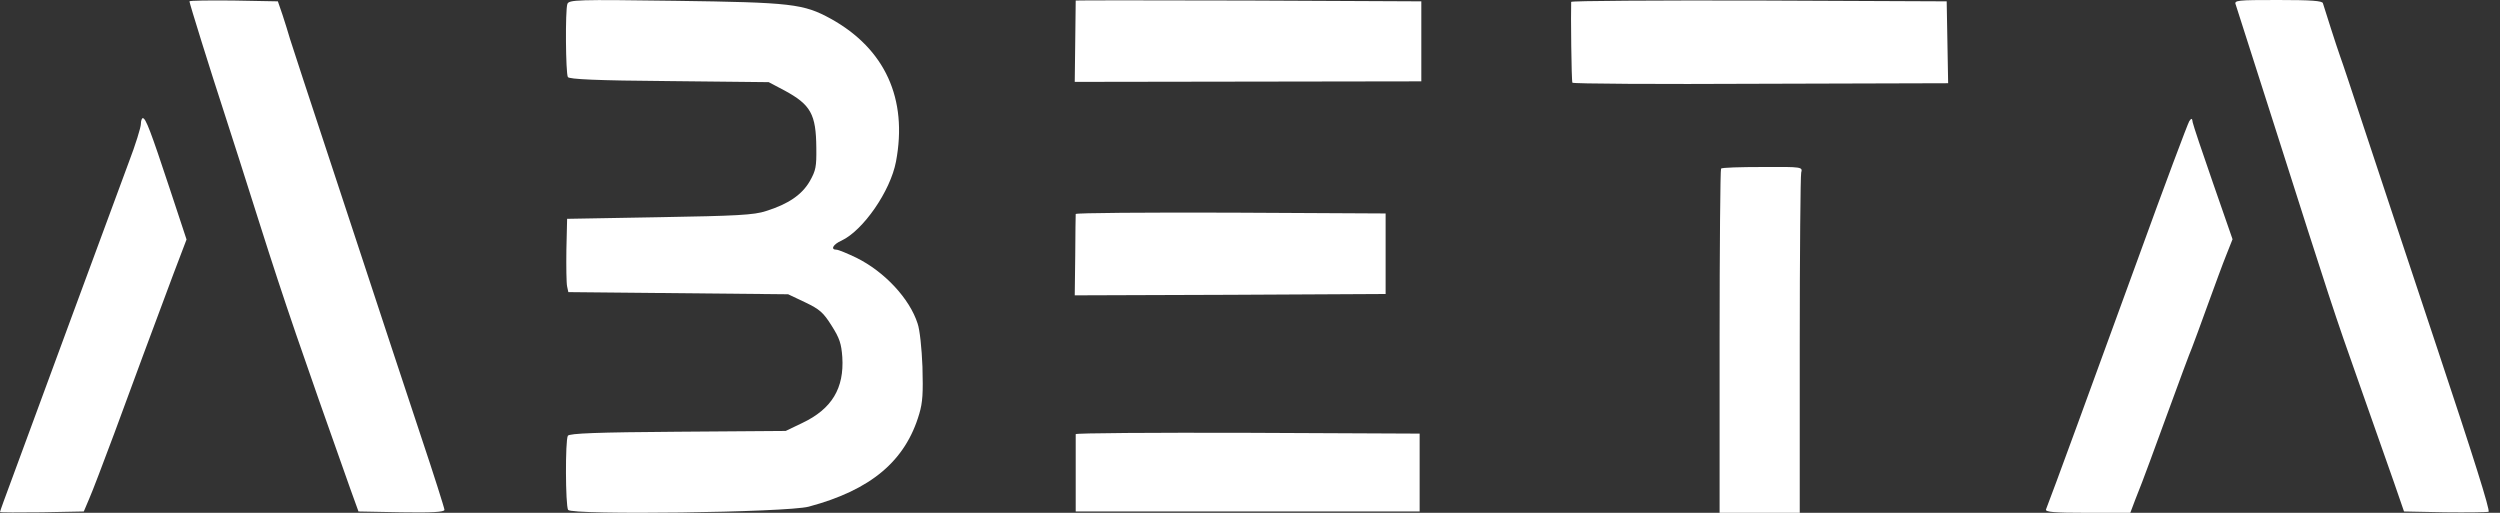
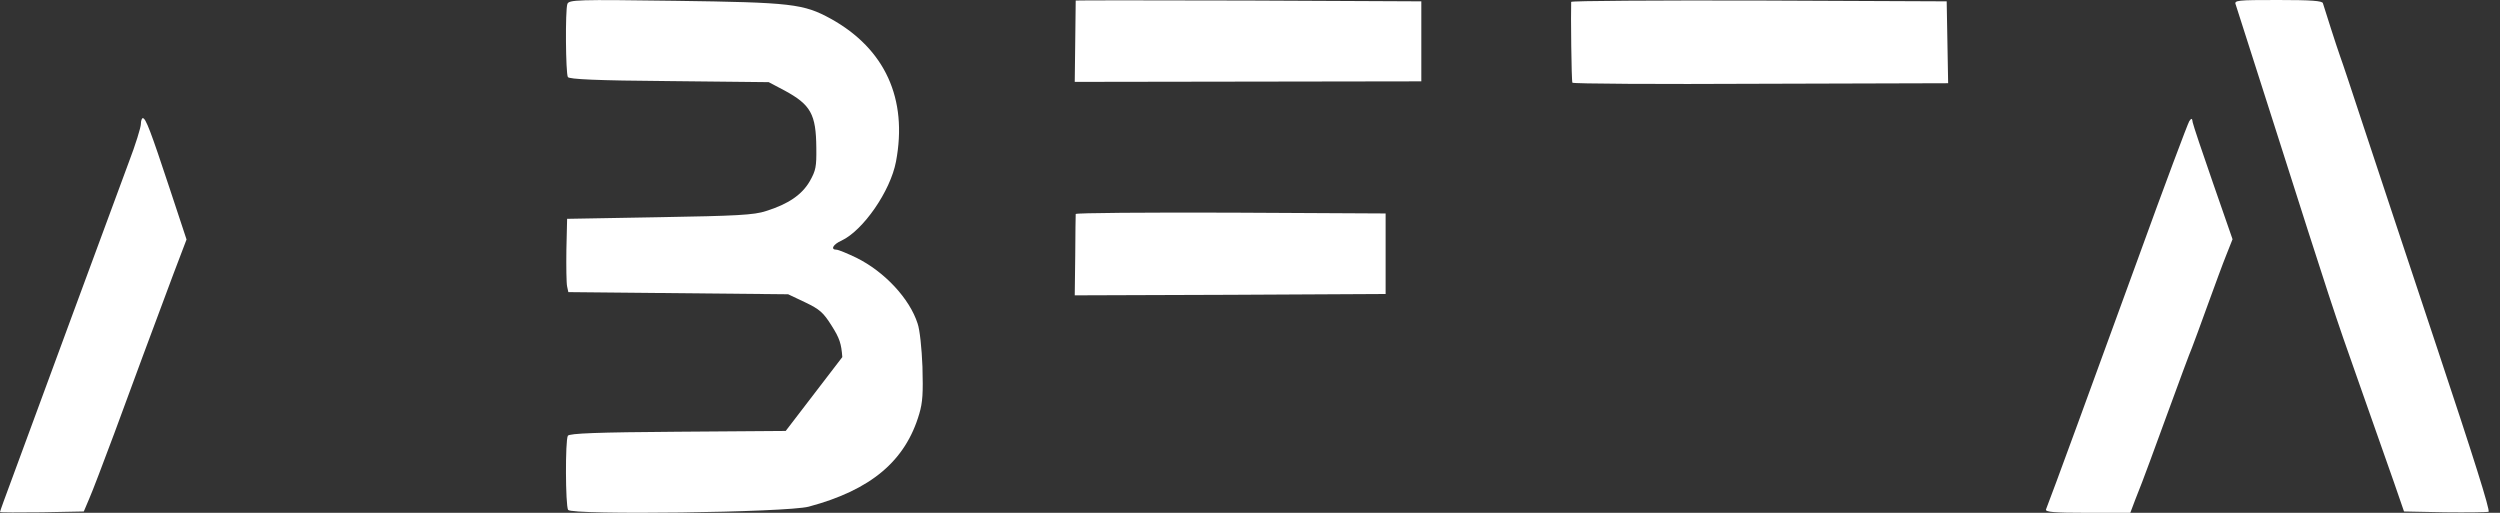
<svg xmlns="http://www.w3.org/2000/svg" width="117" height="24" viewBox="0 0 117 24" fill="none">
  <rect x="0" y="0" width="117" height="24" fill="#333333" stroke="none" />
-   <path d="M8.866 0.063C8.866 0.151 9.844 3.292 10.514 5.34C10.787 6.17 11.514 8.457 12.14 10.429C13.356 14.262 14.072 16.323 16.391 22.869L16.777 23.937L18.789 23.975C20.21 24 20.801 23.962 20.801 23.862C20.801 23.786 20.312 22.241 19.71 20.444C19.108 18.635 17.721 14.438 16.63 11.12C15.538 7.803 14.436 4.461 14.186 3.707C13.936 2.94 13.663 2.098 13.572 1.822C13.492 1.546 13.333 1.03 13.22 0.691L13.004 0.063L10.935 0.025C9.798 0.013 8.866 0.025 8.866 0.063Z" fill="white" />
-   <path d="M26.553 0.188C26.45 0.477 26.473 3.418 26.576 3.606C26.632 3.707 27.905 3.77 31.315 3.795L35.976 3.845L36.715 4.235C37.942 4.901 38.192 5.34 38.204 6.924C38.215 7.803 38.181 7.979 37.897 8.482C37.533 9.11 36.897 9.55 35.851 9.876C35.294 10.065 34.453 10.103 30.861 10.165L26.541 10.241L26.507 11.686C26.496 12.477 26.507 13.257 26.541 13.407L26.598 13.671L36.885 13.772L37.681 14.149C38.363 14.475 38.533 14.626 38.92 15.242C39.295 15.832 39.374 16.084 39.42 16.712C39.511 18.17 38.931 19.137 37.556 19.791L36.771 20.168L31.713 20.205C27.985 20.23 26.632 20.281 26.576 20.394C26.45 20.607 26.462 23.648 26.587 23.862C26.735 24.113 36.806 23.987 37.851 23.711C40.761 22.932 42.375 21.575 43.023 19.363C43.182 18.823 43.205 18.396 43.171 17.164C43.137 16.297 43.046 15.43 42.944 15.141C42.569 13.973 41.398 12.716 40.079 12.063C39.659 11.862 39.238 11.686 39.147 11.686C38.852 11.686 38.988 11.435 39.386 11.259C40.397 10.781 41.67 8.947 41.932 7.564C42.489 4.624 41.42 2.287 38.886 0.88C37.601 0.176 37.056 0.113 31.588 0.038C27.007 -0.025 26.621 -0.013 26.553 0.188Z" fill="white" />
+   <path d="M26.553 0.188C26.45 0.477 26.473 3.418 26.576 3.606C26.632 3.707 27.905 3.77 31.315 3.795L35.976 3.845L36.715 4.235C37.942 4.901 38.192 5.34 38.204 6.924C38.215 7.803 38.181 7.979 37.897 8.482C37.533 9.11 36.897 9.55 35.851 9.876C35.294 10.065 34.453 10.103 30.861 10.165L26.541 10.241L26.507 11.686C26.496 12.477 26.507 13.257 26.541 13.407L26.598 13.671L36.885 13.772L37.681 14.149C38.363 14.475 38.533 14.626 38.92 15.242C39.295 15.832 39.374 16.084 39.42 16.712L36.771 20.168L31.713 20.205C27.985 20.23 26.632 20.281 26.576 20.394C26.45 20.607 26.462 23.648 26.587 23.862C26.735 24.113 36.806 23.987 37.851 23.711C40.761 22.932 42.375 21.575 43.023 19.363C43.182 18.823 43.205 18.396 43.171 17.164C43.137 16.297 43.046 15.43 42.944 15.141C42.569 13.973 41.398 12.716 40.079 12.063C39.659 11.862 39.238 11.686 39.147 11.686C38.852 11.686 38.988 11.435 39.386 11.259C40.397 10.781 41.67 8.947 41.932 7.564C42.489 4.624 41.42 2.287 38.886 0.88C37.601 0.176 37.056 0.113 31.588 0.038C27.007 -0.025 26.621 -0.013 26.553 0.188Z" fill="white" />
  <path d="M50.343 0.025C50.343 0.05 50.332 0.905 50.321 1.948L50.298 3.832L66.518 3.807V0.063L58.437 0.025C53.992 0.013 50.355 0.013 50.343 0.025Z" fill="white" />
  <path d="M73.531 0.088C73.509 0.603 73.543 3.795 73.588 3.87C73.611 3.92 77.578 3.946 82.398 3.92L91.173 3.895L91.105 0.063L82.329 0.025C77.499 0.013 73.543 0.038 73.531 0.088Z" fill="white" />
  <path d="M104.631 0.214C104.676 0.339 105.495 2.928 106.472 5.969C109.064 14.098 109.223 14.601 110.439 18.031C111.042 19.753 111.758 21.788 112.031 22.555L112.508 23.937L114.418 23.975C115.475 23.987 116.396 23.975 116.464 23.95C116.555 23.912 115.736 21.323 114.065 16.31C112.679 12.138 111.121 7.464 110.61 5.906C110.098 4.348 109.61 2.877 109.519 2.639C109.36 2.199 108.803 0.452 108.712 0.151C108.689 0.038 108.166 0 106.609 0C104.699 0 104.551 0.013 104.631 0.214Z" fill="white" />
  <path d="M6.593 5.805C6.593 5.956 6.343 6.773 6.024 7.602C5.717 8.431 4.501 11.736 3.308 14.953C2.126 18.17 0.898 21.5 0.58 22.354C0.261 23.208 0 23.925 0 23.962C0 23.987 0.887 23.987 1.966 23.975L3.922 23.937L4.172 23.347C4.319 23.02 4.842 21.638 5.354 20.268C6.309 17.667 7.07 15.619 8.104 12.854L8.73 11.208L7.945 8.834C7.047 6.119 6.82 5.529 6.684 5.529C6.638 5.529 6.593 5.654 6.593 5.805Z" fill="white" />
  <path d="M102.46 5.667C102.392 5.768 101.301 8.67 100.05 12.126C98.05 17.617 95.947 23.372 95.754 23.837C95.697 23.962 96.129 24 97.686 24H99.698L99.925 23.397C100.05 23.07 100.198 22.693 100.255 22.555C100.312 22.417 100.823 21.035 101.391 19.476C101.96 17.918 102.494 16.473 102.585 16.272C102.665 16.059 103.006 15.154 103.324 14.262C103.653 13.357 104.04 12.302 104.199 11.912L104.483 11.196L103.574 8.582C103.074 7.15 102.642 5.856 102.619 5.73C102.596 5.529 102.562 5.516 102.46 5.667Z" fill="white" />
-   <path d="M80.545 7.891C80.511 7.929 80.477 11.573 80.477 15.983V24H84.228V16.172C84.228 11.874 84.262 8.23 84.296 8.08C84.364 7.816 84.364 7.803 82.489 7.816C81.454 7.816 80.579 7.841 80.545 7.891Z" fill="white" />
  <path d="M50.343 10.015C50.343 10.078 50.321 10.944 50.321 11.975L50.298 13.822L57.573 13.797L64.847 13.759V9.99L57.607 9.952C53.617 9.939 50.355 9.964 50.343 10.015Z" fill="white" />
-   <path d="M50.343 20.318C50.343 20.381 50.343 21.21 50.343 22.178V23.937H66.439V20.293L58.402 20.256C53.969 20.243 50.355 20.268 50.343 20.318Z" fill="white" />
</svg>